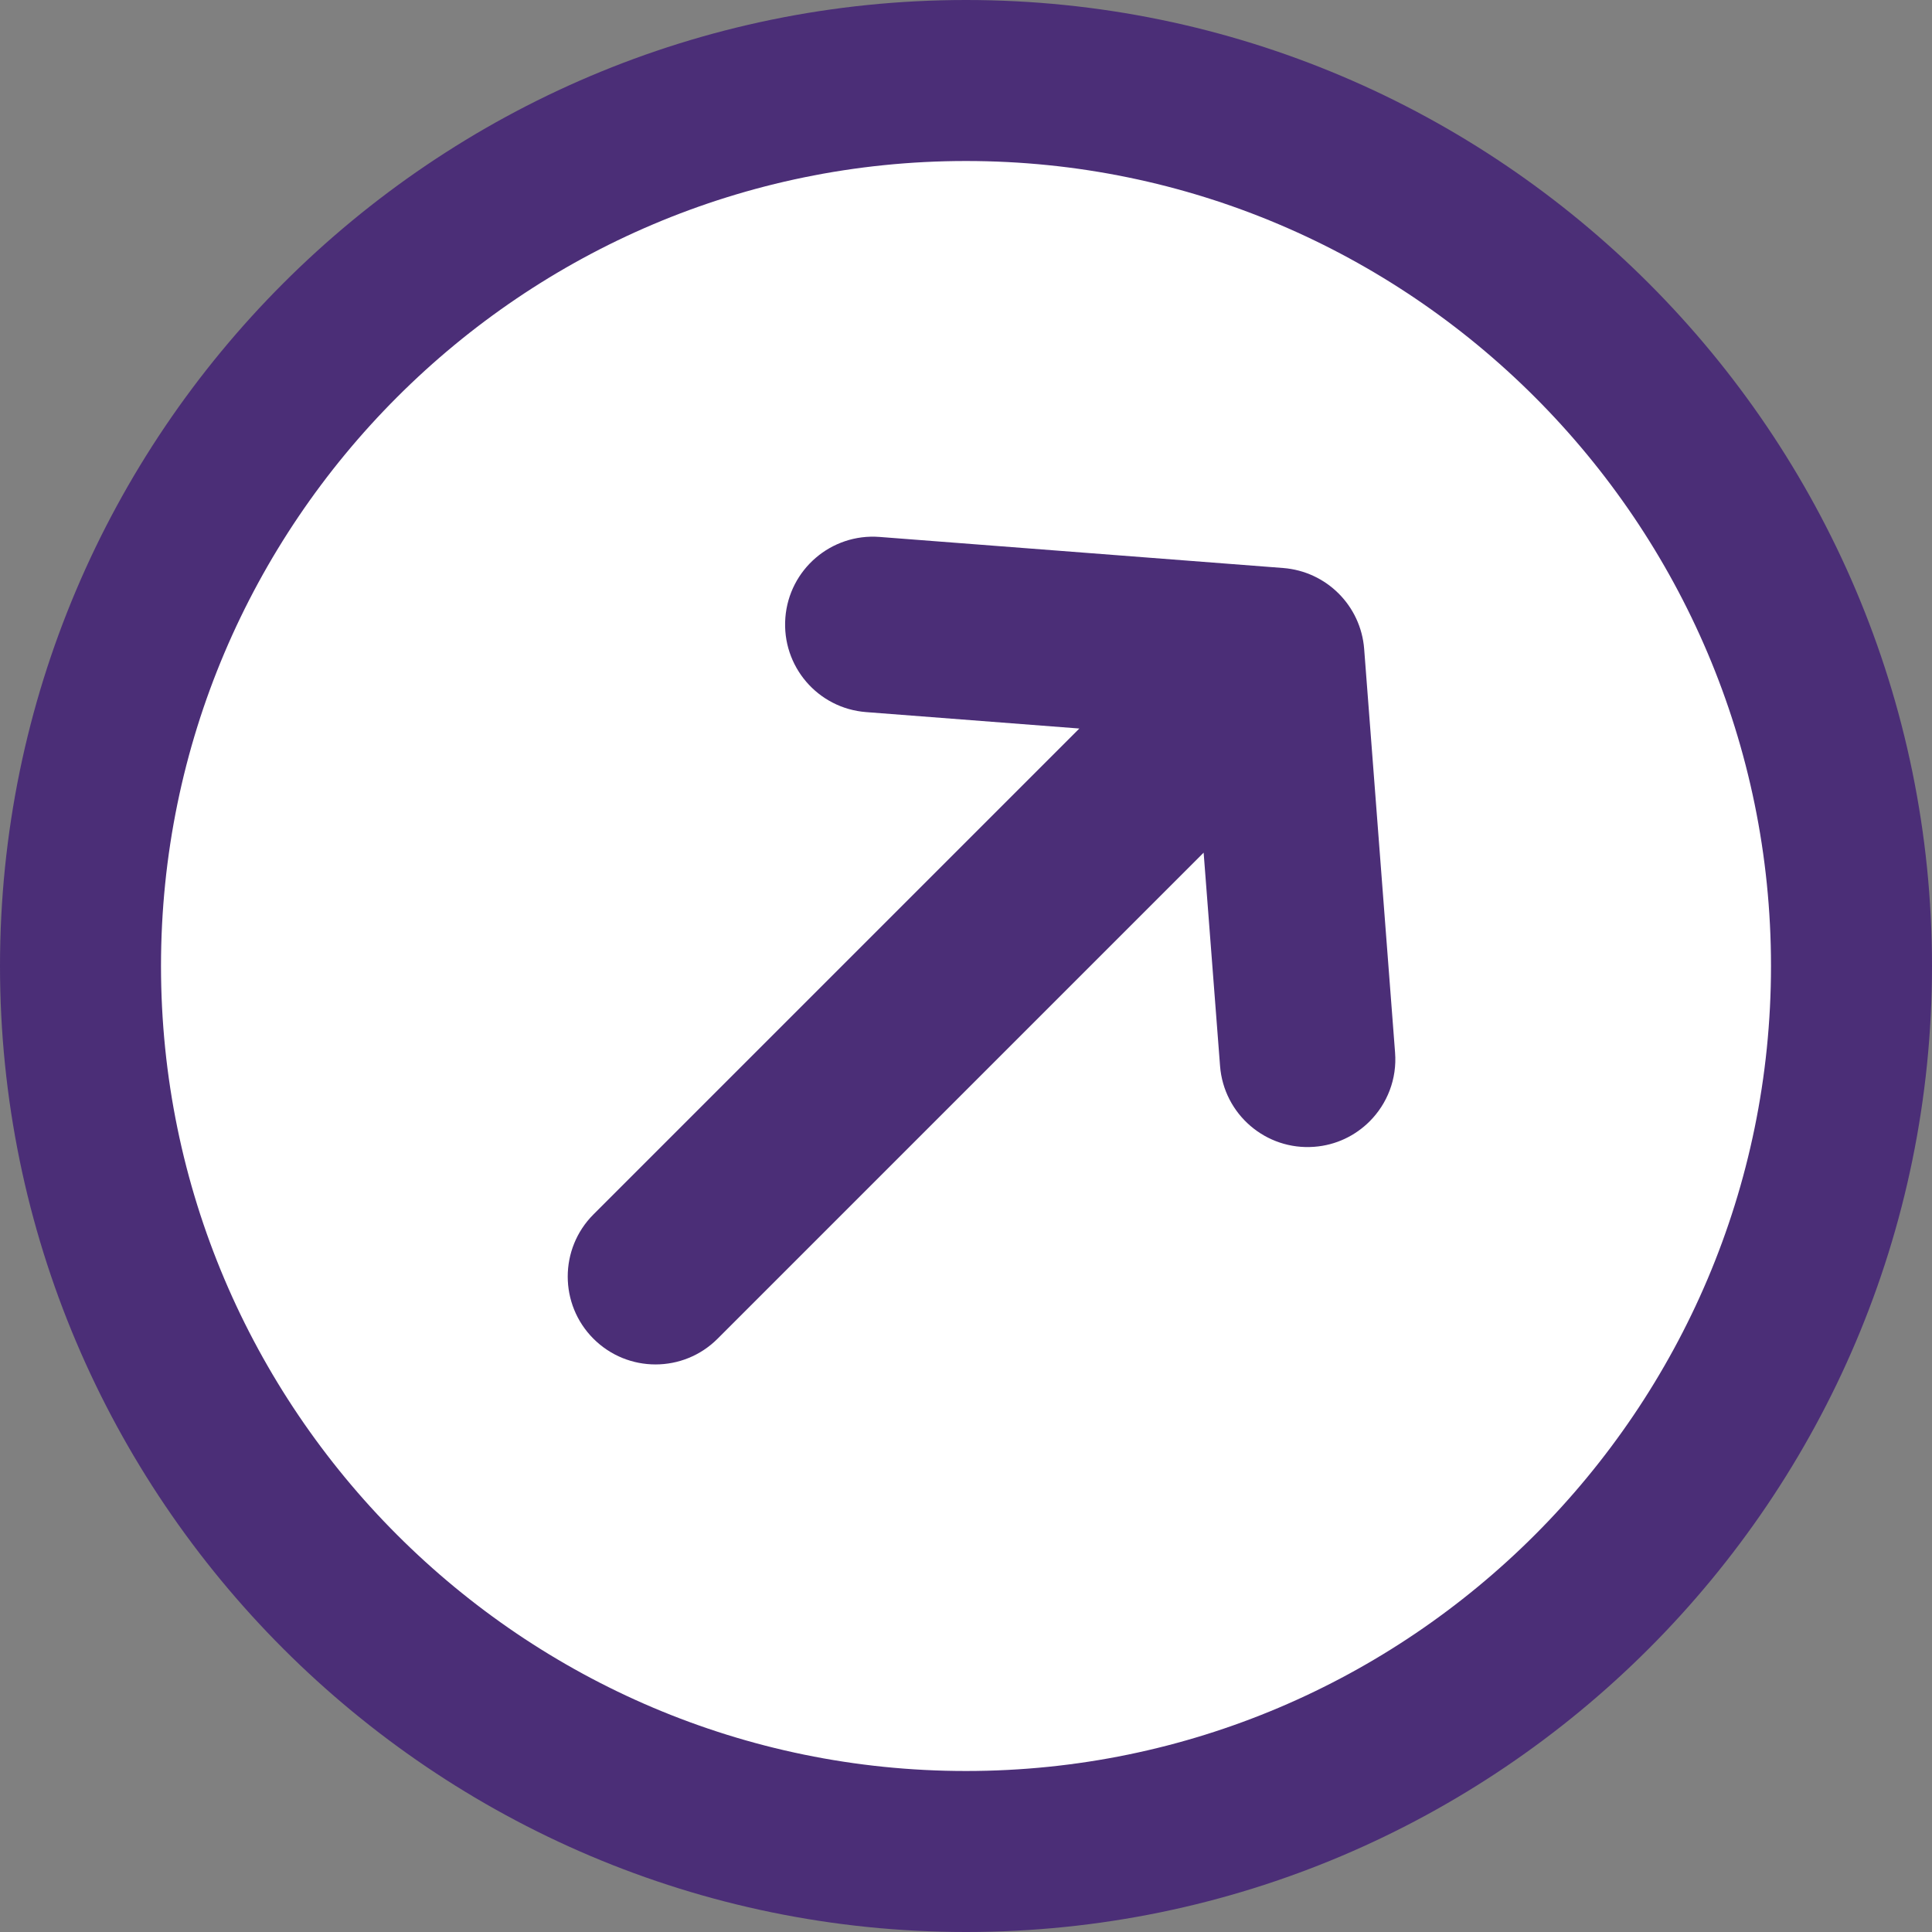
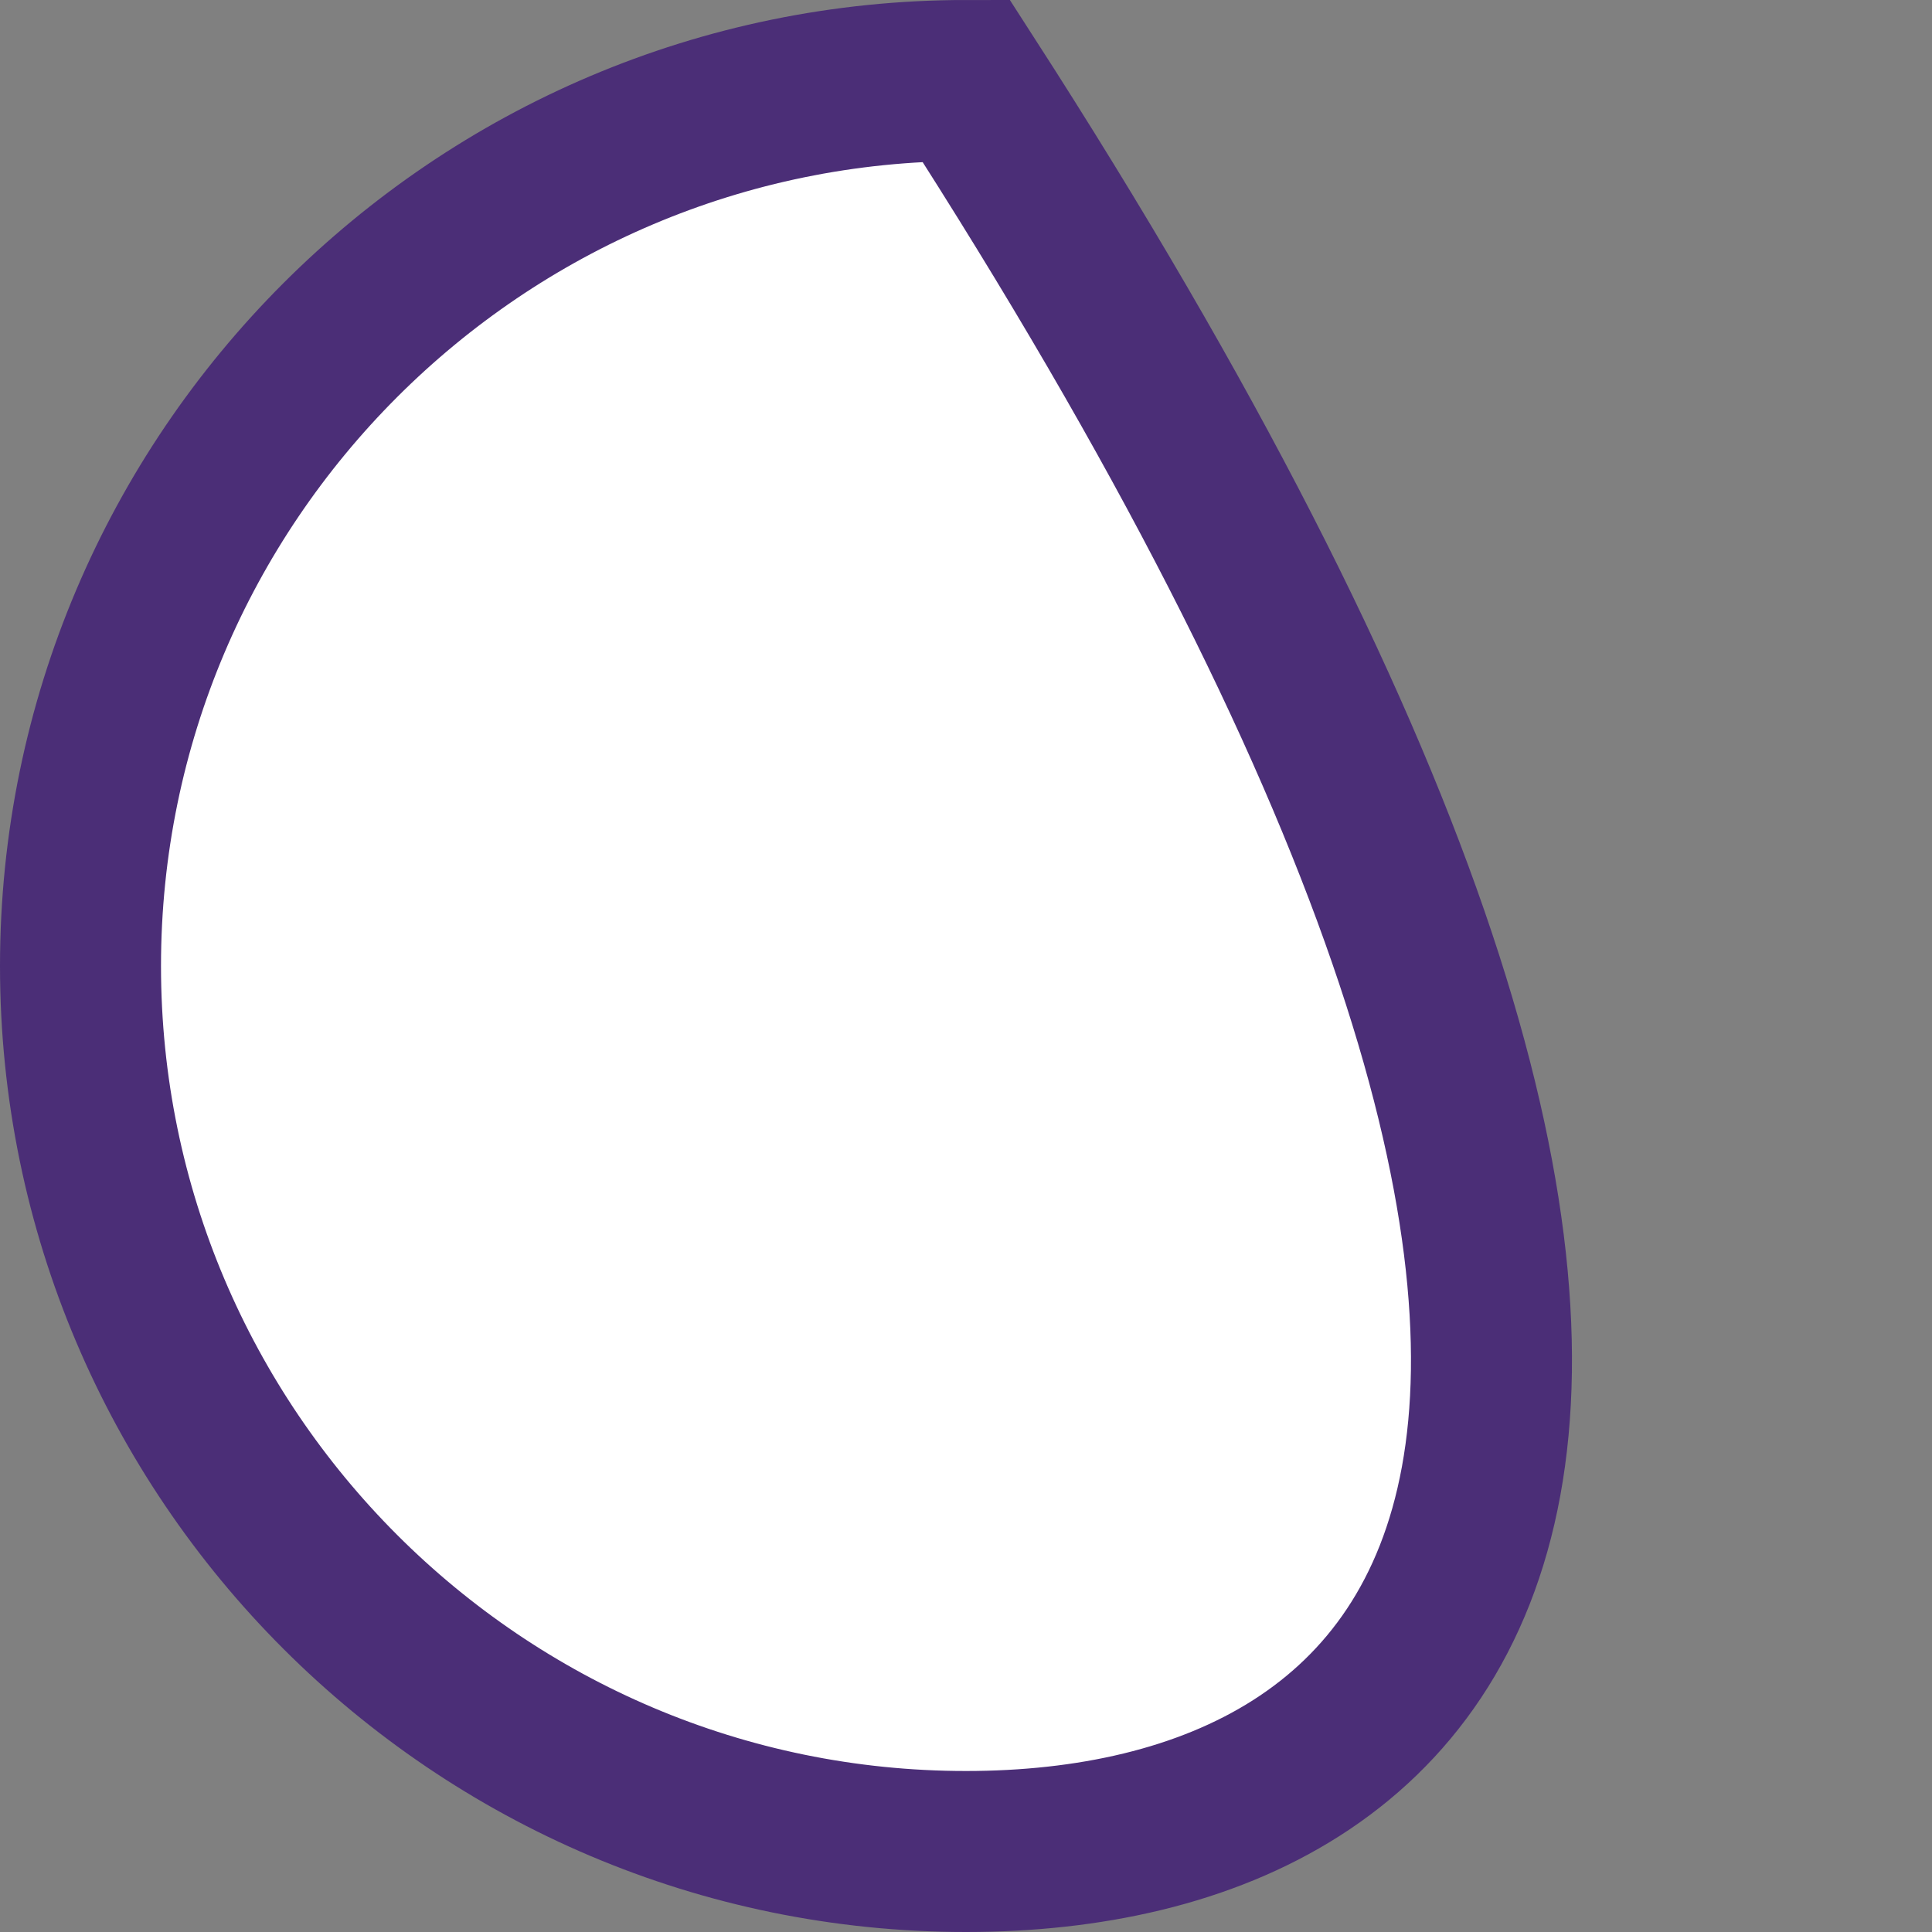
<svg xmlns="http://www.w3.org/2000/svg" width="12" height="12" viewBox="0 0 12 12" fill="none">
  <rect x="0" y="0" width="12" height="12" fill="#808080" stroke="none" />
-   <path d="M6 0.5C9.032 0.5 11.5 2.968 11.5 6C11.5 9.032 9.032 11.5 6 11.5C2.968 11.5 0.5 9.032 0.5 6C0.5 2.968 2.968 0.5 6 0.5Z" fill="white" stroke="#4B2E77" />
-   <path d="M8.473 4.03L8.665 6.537C8.678 6.702 8.616 6.856 8.507 6.965C8.418 7.054 8.298 7.113 8.163 7.123C7.863 7.146 7.601 6.921 7.578 6.621L7.476 5.296L4.457 8.315C4.244 8.528 3.899 8.528 3.686 8.315C3.473 8.102 3.473 7.756 3.686 7.543L6.704 4.525L5.38 4.423C5.079 4.4 4.855 4.138 4.878 3.837C4.901 3.537 5.163 3.312 5.463 3.335L7.97 3.528C8.239 3.549 8.452 3.762 8.473 4.03Z" fill="#4B2E77" />
+   <path d="M6 0.5C11.5 9.032 9.032 11.5 6 11.5C2.968 11.5 0.5 9.032 0.5 6C0.5 2.968 2.968 0.5 6 0.5Z" fill="white" stroke="#4B2E77" />
</svg>